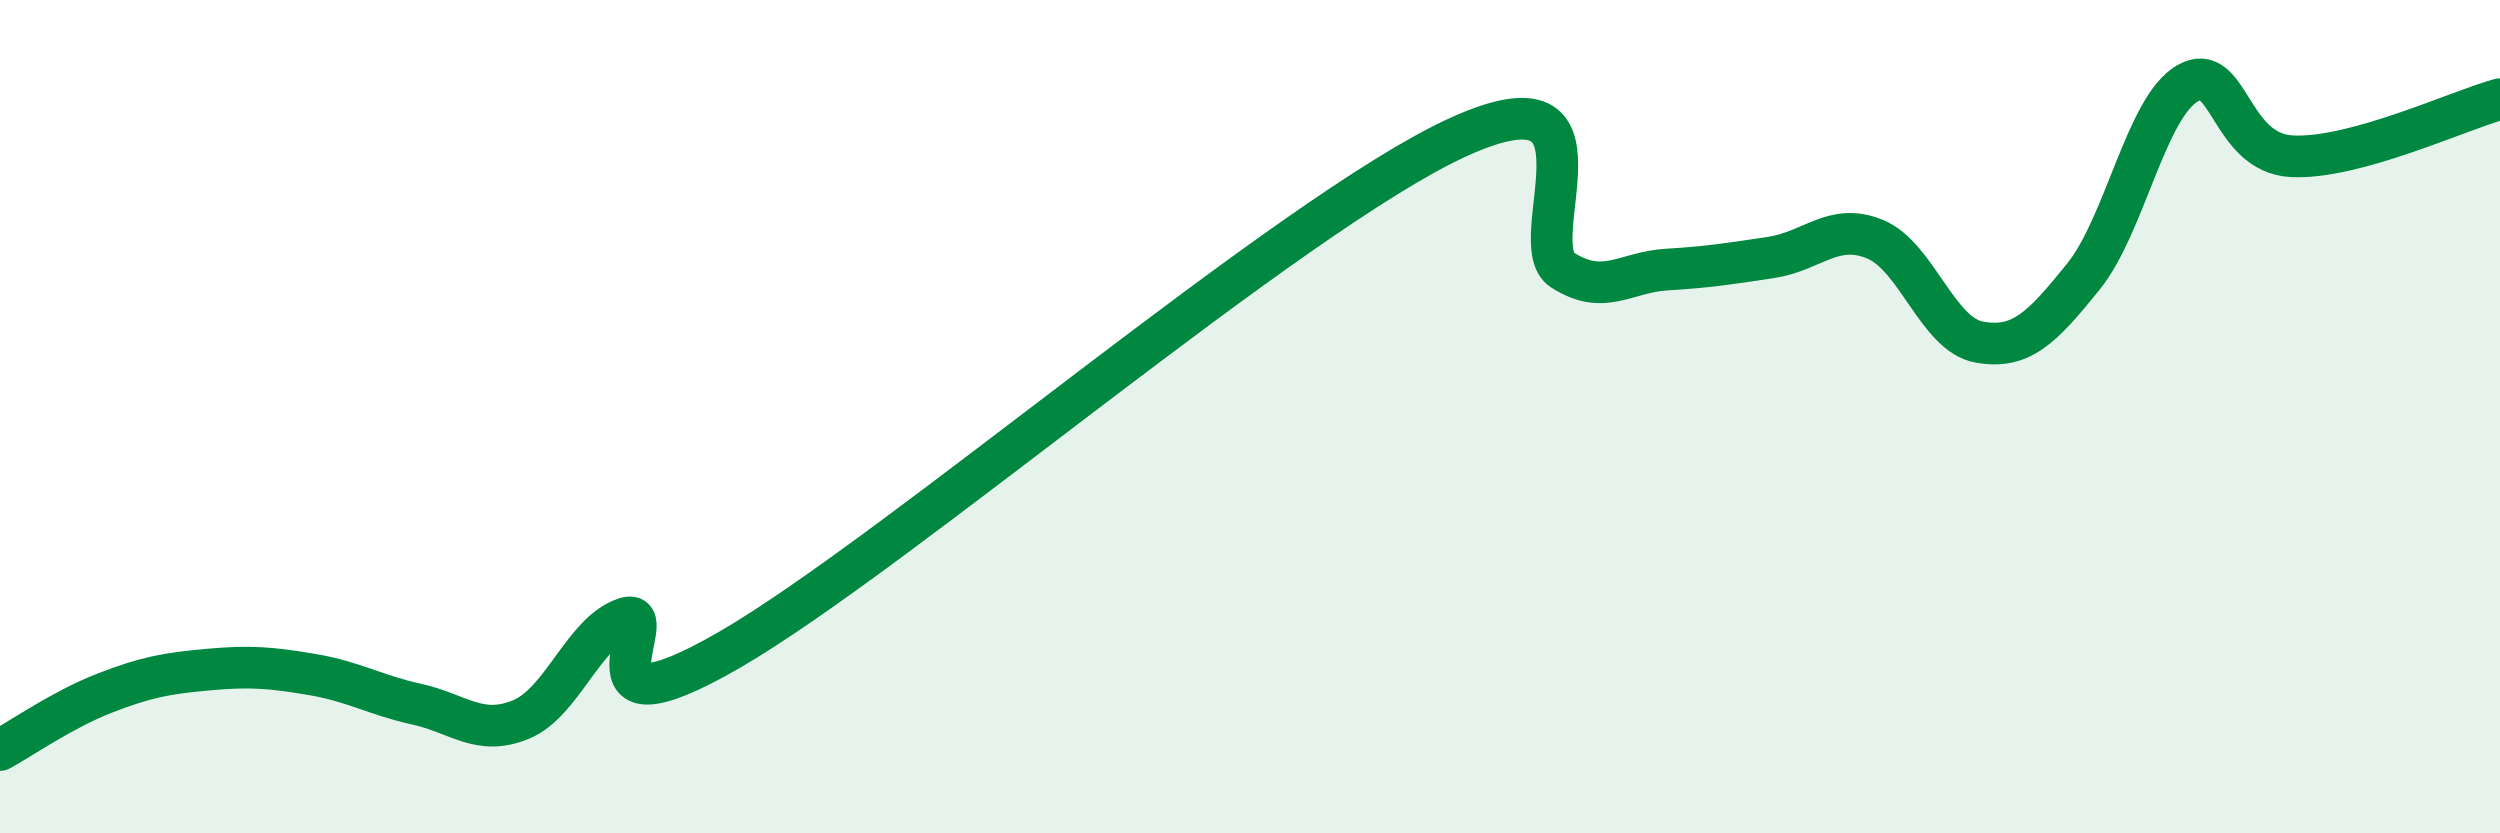
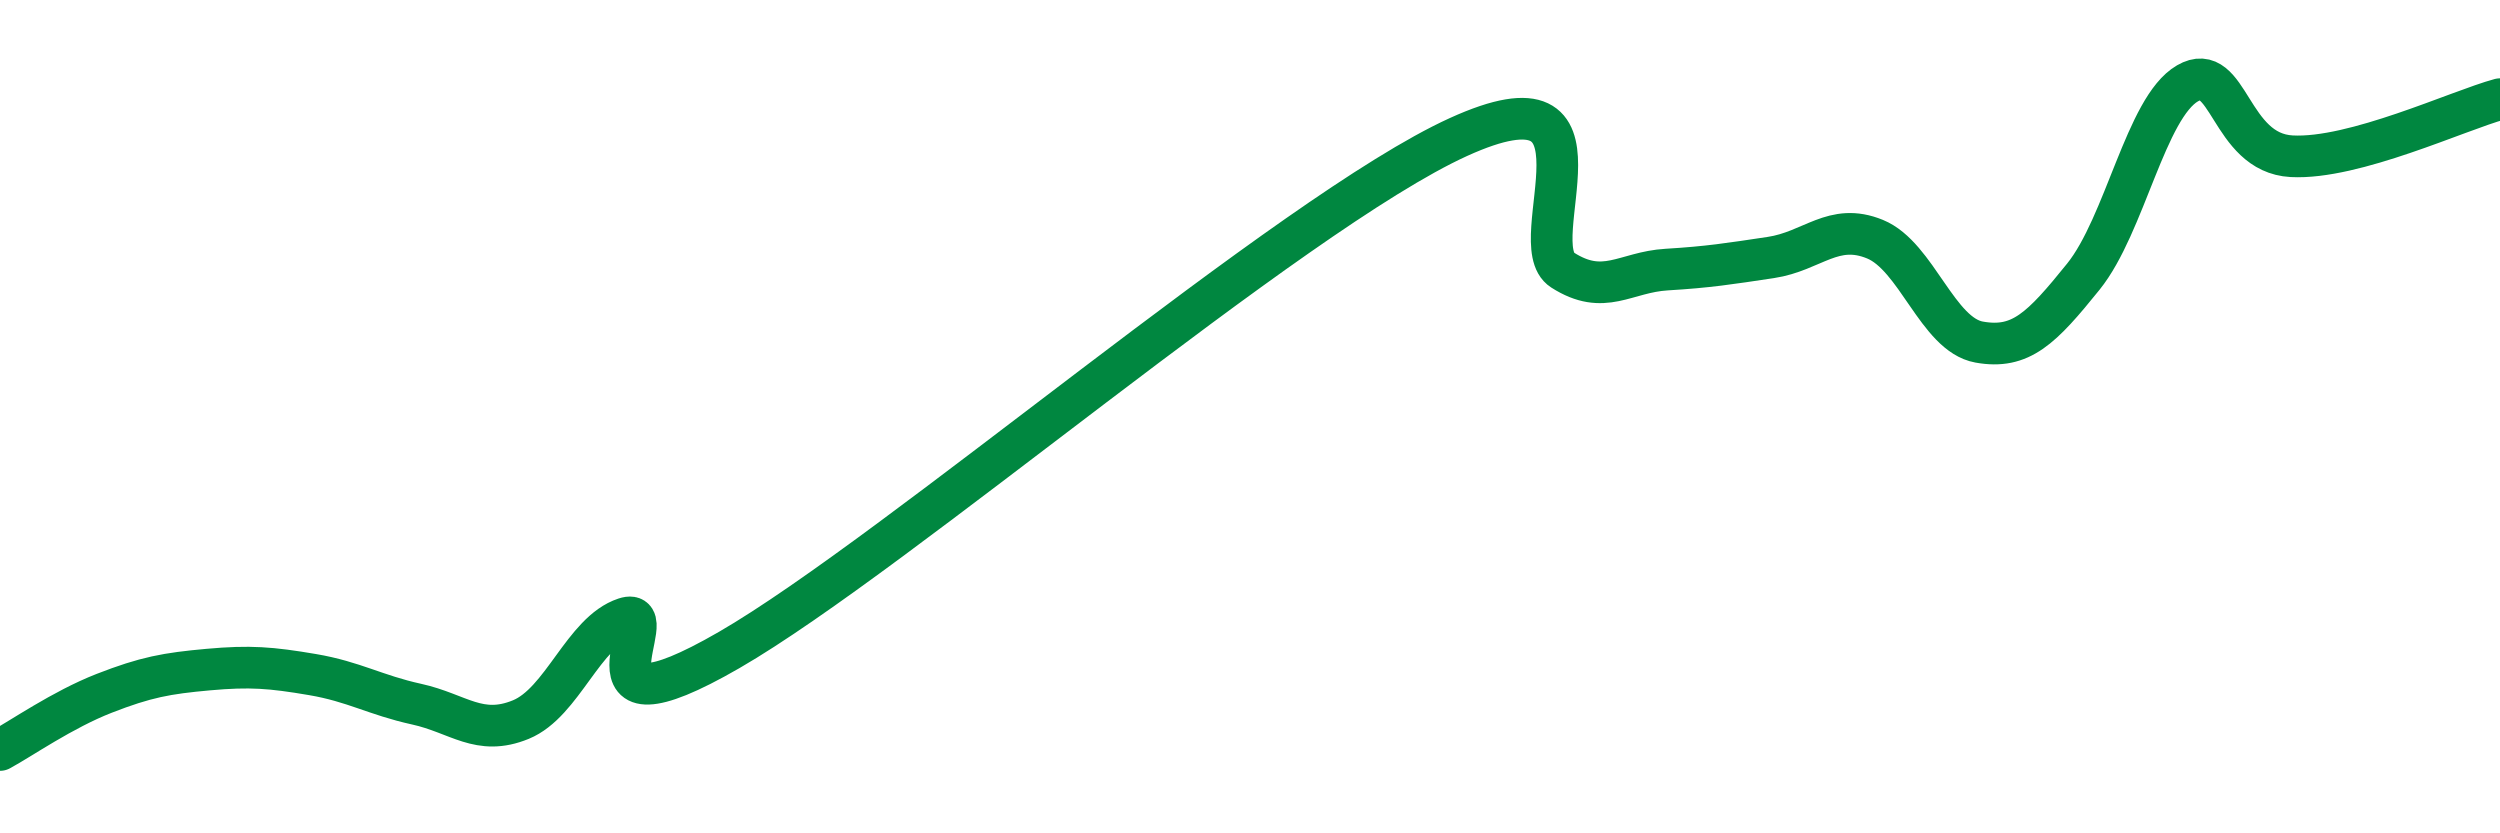
<svg xmlns="http://www.w3.org/2000/svg" width="60" height="20" viewBox="0 0 60 20">
-   <path d="M 0,18 C 0.5,17.73 1.5,17.03 2.5,16.64 C 3.5,16.25 4,16.16 5,16.07 C 6,15.98 6.5,16.02 7.5,16.19 C 8.5,16.36 9,16.68 10,16.9 C 11,17.12 11.5,17.68 12.5,17.27 C 13.5,16.86 14,15.17 15,14.84 C 16,14.51 13.5,17.91 17.5,15.6 C 21.5,13.29 31,5.11 35,3.29 C 39,1.47 36.5,5.84 37.5,6.48 C 38.5,7.12 39,6.53 40,6.47 C 41,6.41 41.5,6.33 42.5,6.18 C 43.5,6.03 44,5.33 45,5.74 C 46,6.15 46.5,8.03 47.5,8.21 C 48.5,8.39 49,7.88 50,6.64 C 51,5.4 51.5,2.58 52.5,2 C 53.5,1.42 53.5,3.67 55,3.75 C 56.5,3.83 59,2.65 60,2.38L60 20L0 20Z" fill="#008740" opacity="0.1" stroke-linecap="round" stroke-linejoin="round" />
  <path d="M 0,18 C 0.5,17.73 1.5,17.03 2.5,16.64 C 3.5,16.25 4,16.16 5,16.07 C 6,15.98 6.5,16.02 7.5,16.19 C 8.5,16.36 9,16.68 10,16.9 C 11,17.12 11.5,17.68 12.5,17.27 C 13.5,16.86 14,15.17 15,14.84 C 16,14.51 13.5,17.91 17.5,15.6 C 21.5,13.29 31,5.11 35,3.29 C 39,1.47 36.5,5.84 37.5,6.48 C 38.5,7.12 39,6.53 40,6.47 C 41,6.41 41.5,6.33 42.5,6.18 C 43.5,6.03 44,5.33 45,5.74 C 46,6.15 46.5,8.03 47.5,8.21 C 48.5,8.39 49,7.88 50,6.64 C 51,5.4 51.5,2.58 52.5,2 C 53.5,1.42 53.5,3.67 55,3.75 C 56.5,3.83 59,2.65 60,2.38" stroke="#008740" stroke-width="1" fill="none" stroke-linecap="round" stroke-linejoin="round" />
</svg>